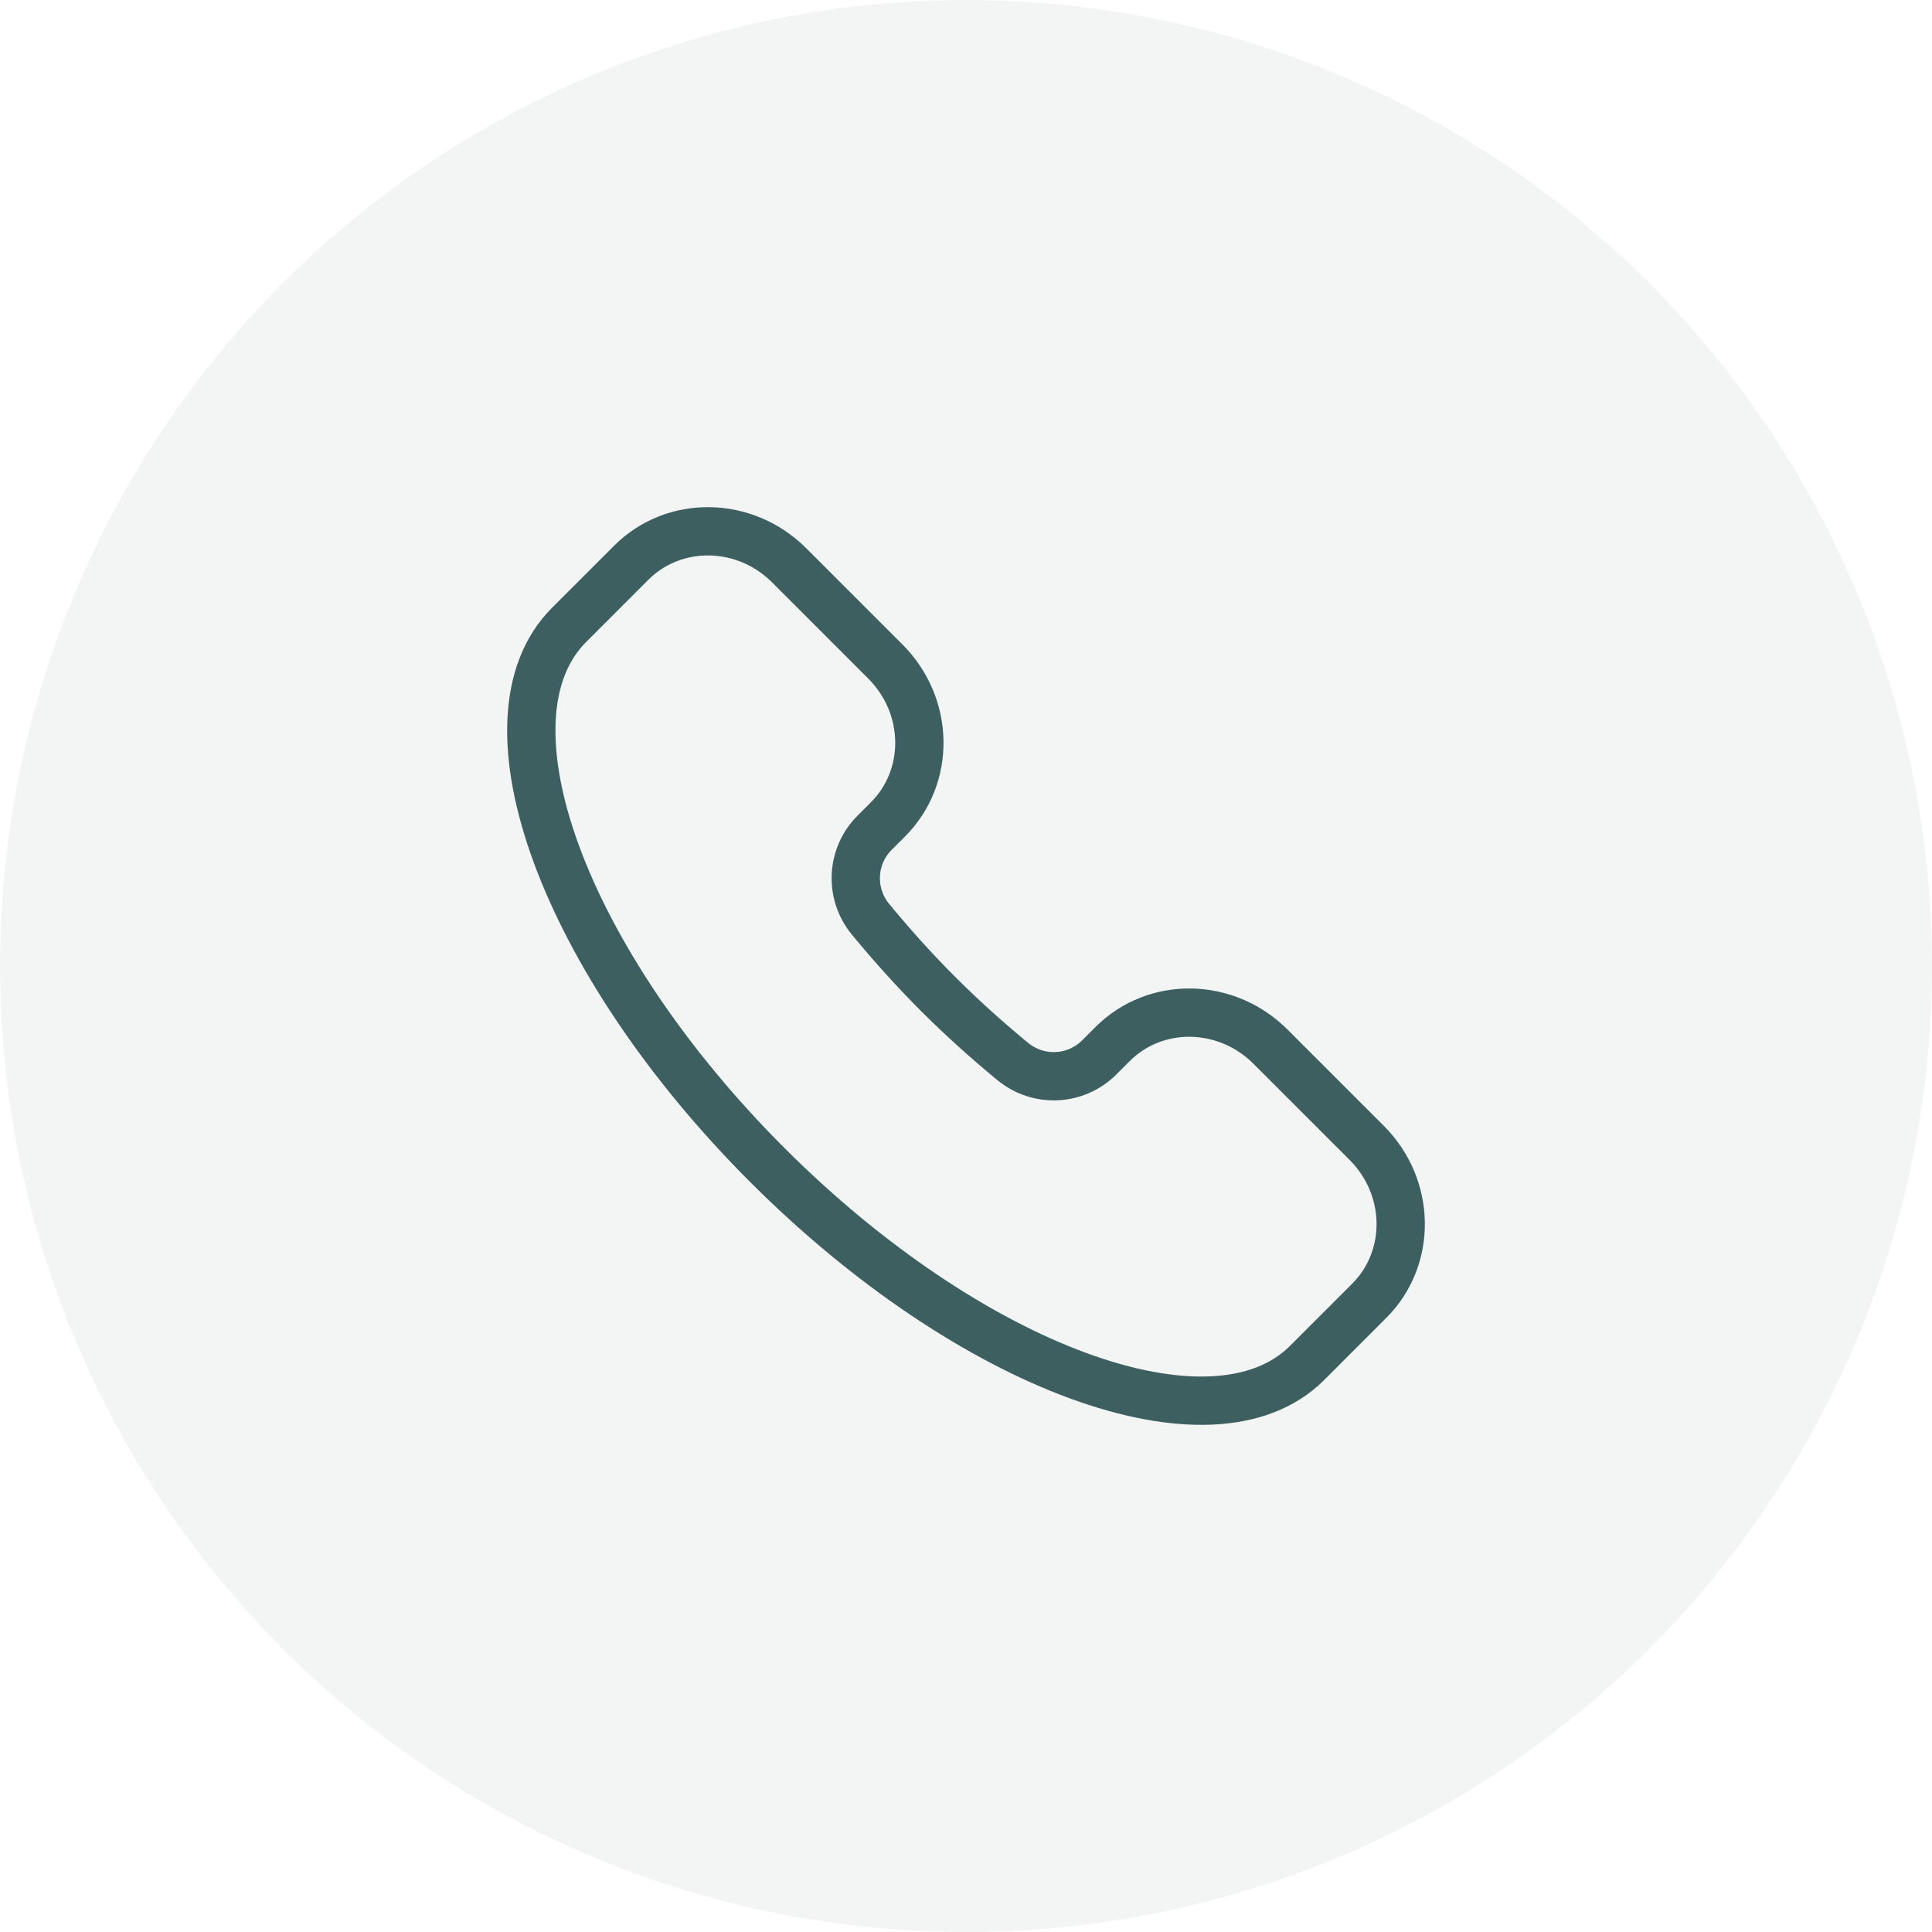
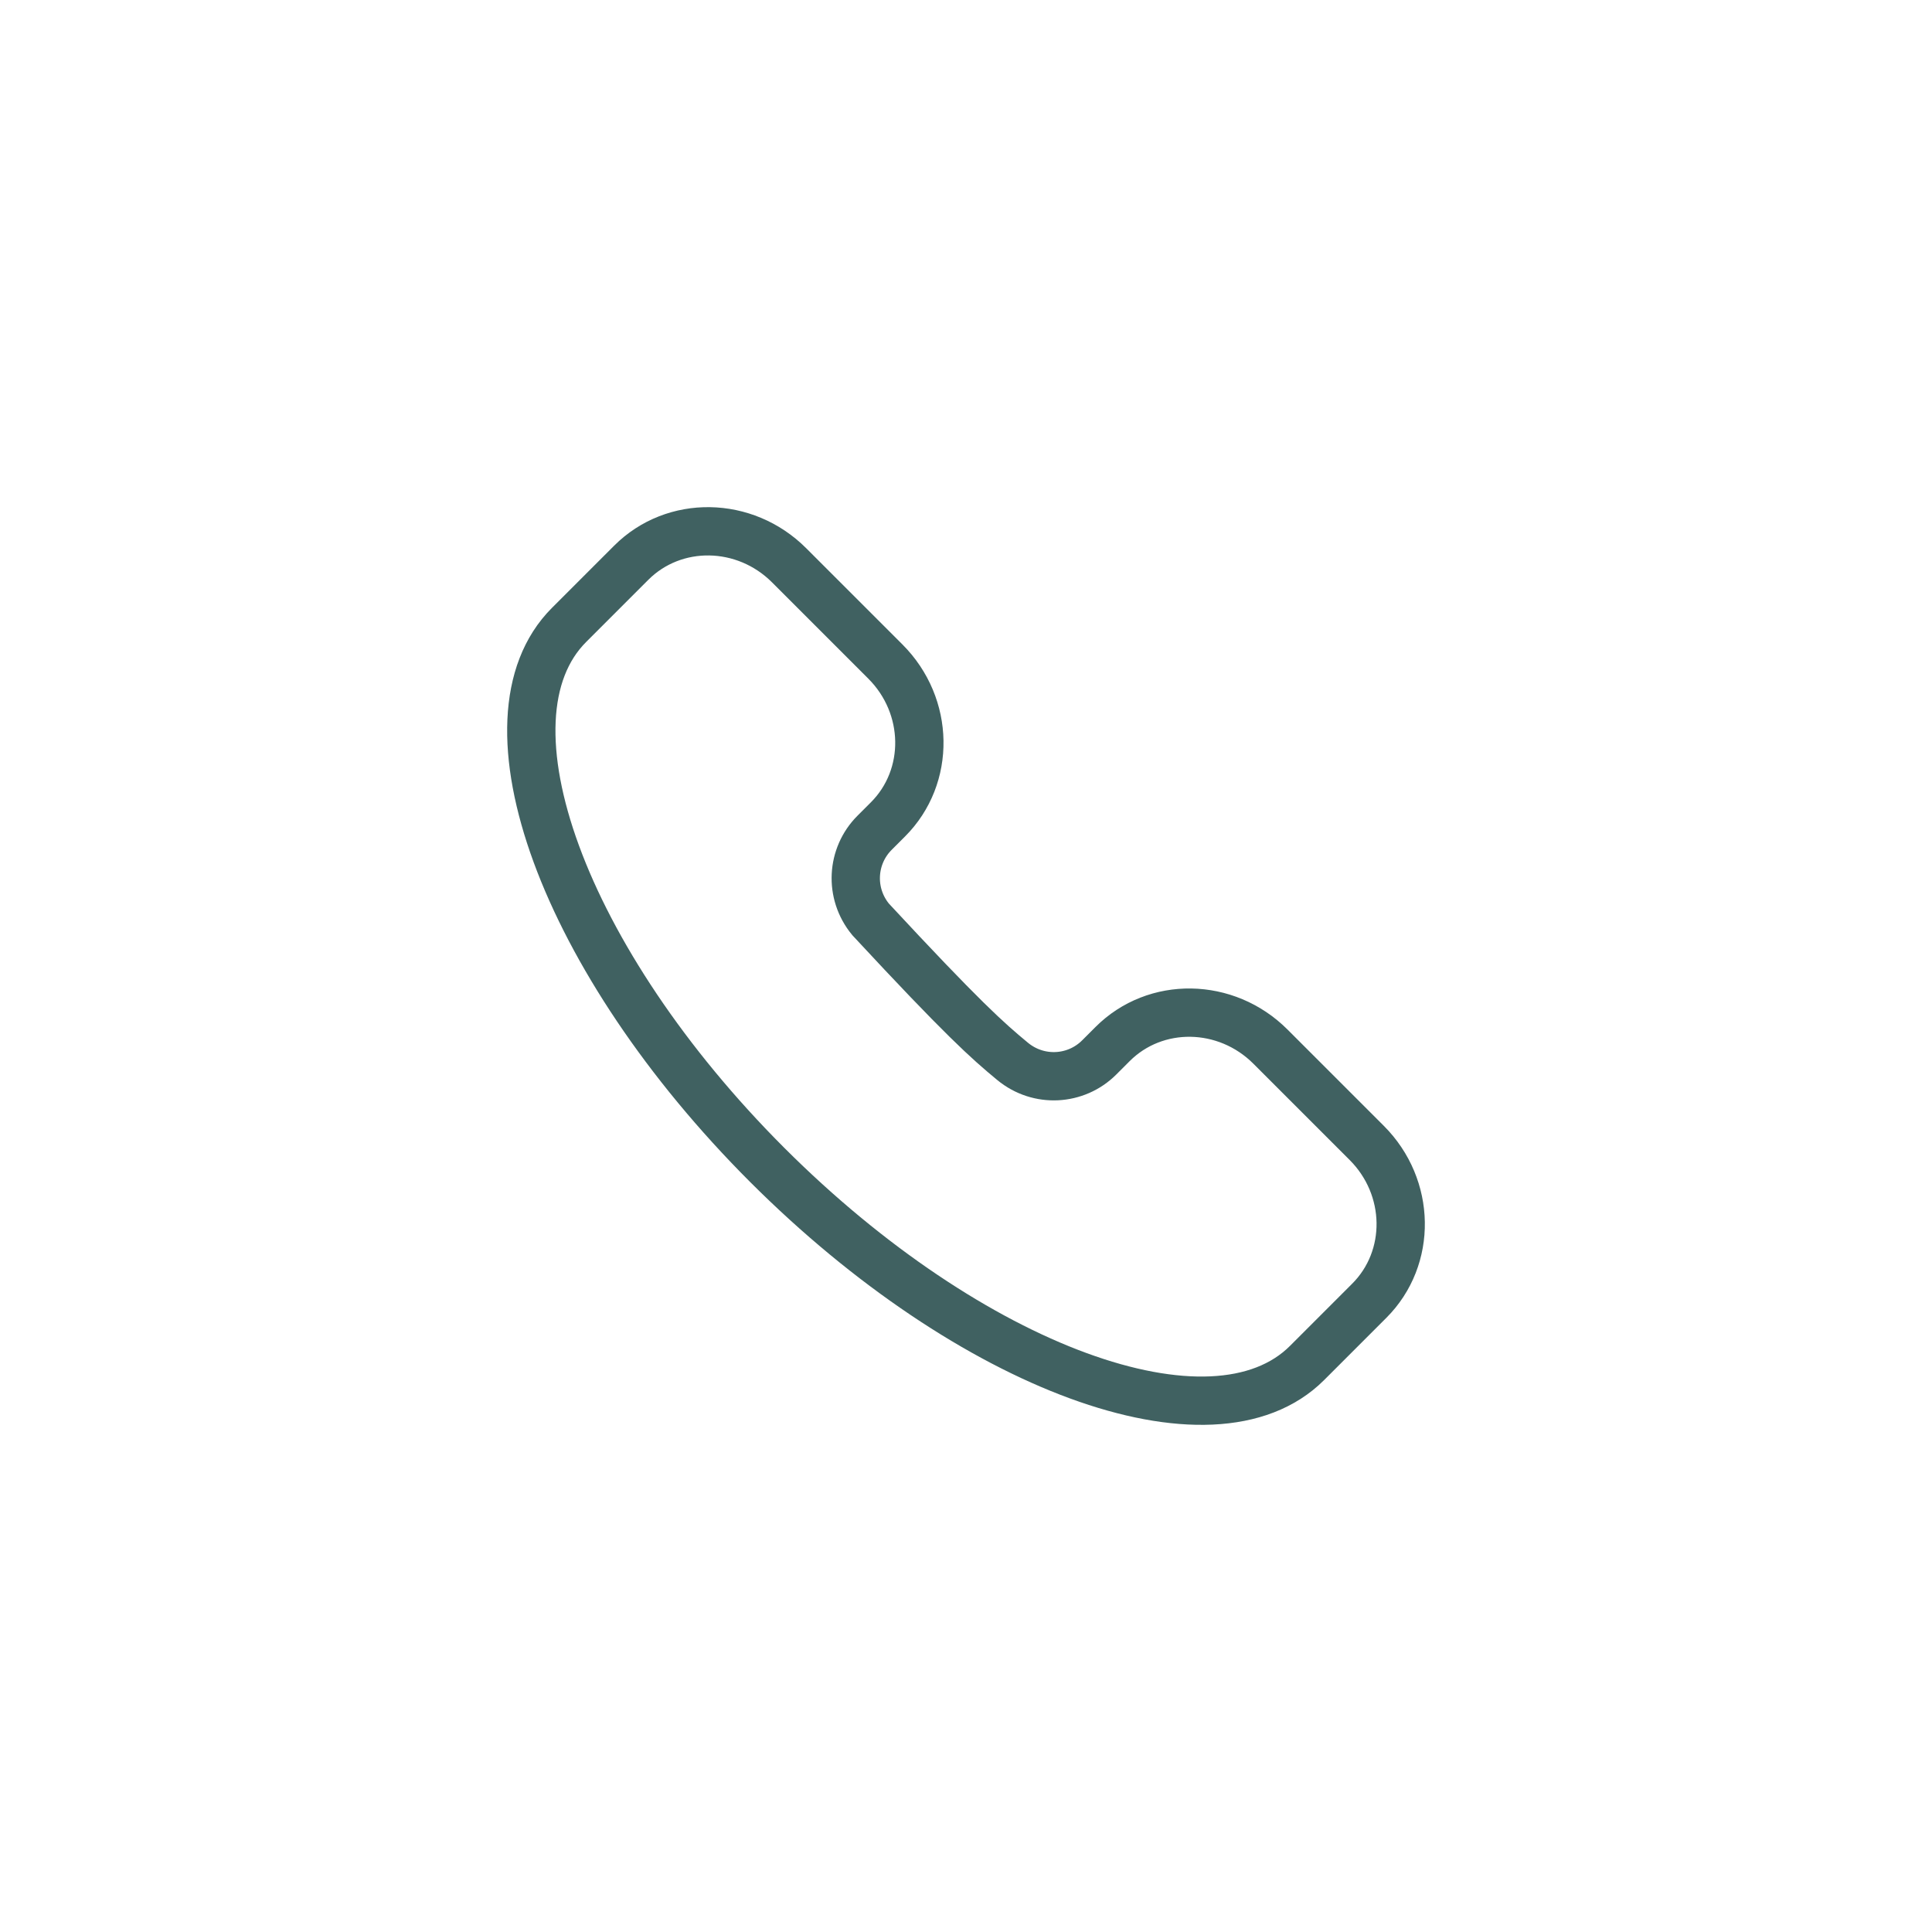
<svg xmlns="http://www.w3.org/2000/svg" width="40" height="40" viewBox="0 0 40 40" fill="none">
  <g id="3">
-     <circle id="bg" opacity="0.1" cx="20" cy="20" r="20" fill="#879C9C" />
    <g id="icons" opacity="0.8">
-       <path id="Union" d="M27.062 28.218C25.108 30.173 20.103 28.336 15.883 24.117C11.664 19.897 9.827 14.892 11.782 12.938L13.069 11.651C13.957 10.763 15.421 10.786 16.338 11.704L18.331 13.697C19.248 14.614 19.272 16.078 18.383 16.966L18.107 17.242C17.627 17.722 17.58 18.496 18.026 19.036C18.456 19.557 18.919 20.076 19.422 20.578C19.924 21.081 20.443 21.544 20.964 21.974C21.504 22.42 22.278 22.373 22.758 21.893L23.034 21.617C23.922 20.728 25.386 20.752 26.303 21.669L28.296 23.662C29.214 24.579 29.237 26.043 28.349 26.931L27.062 28.218Z" stroke="#103A3A" />
+       <path id="Union" d="M27.062 28.218C25.108 30.173 20.103 28.336 15.883 24.117C11.664 19.897 9.827 14.892 11.782 12.938L13.069 11.651C13.957 10.763 15.421 10.786 16.338 11.704L18.331 13.697C19.248 14.614 19.272 16.078 18.383 16.966L18.107 17.242C17.627 17.722 17.58 18.496 18.026 19.036C19.924 21.081 20.443 21.544 20.964 21.974C21.504 22.42 22.278 22.373 22.758 21.893L23.034 21.617C23.922 20.728 25.386 20.752 26.303 21.669L28.296 23.662C29.214 24.579 29.237 26.043 28.349 26.931L27.062 28.218Z" stroke="#103A3A" />
    </g>
  </g>
</svg>